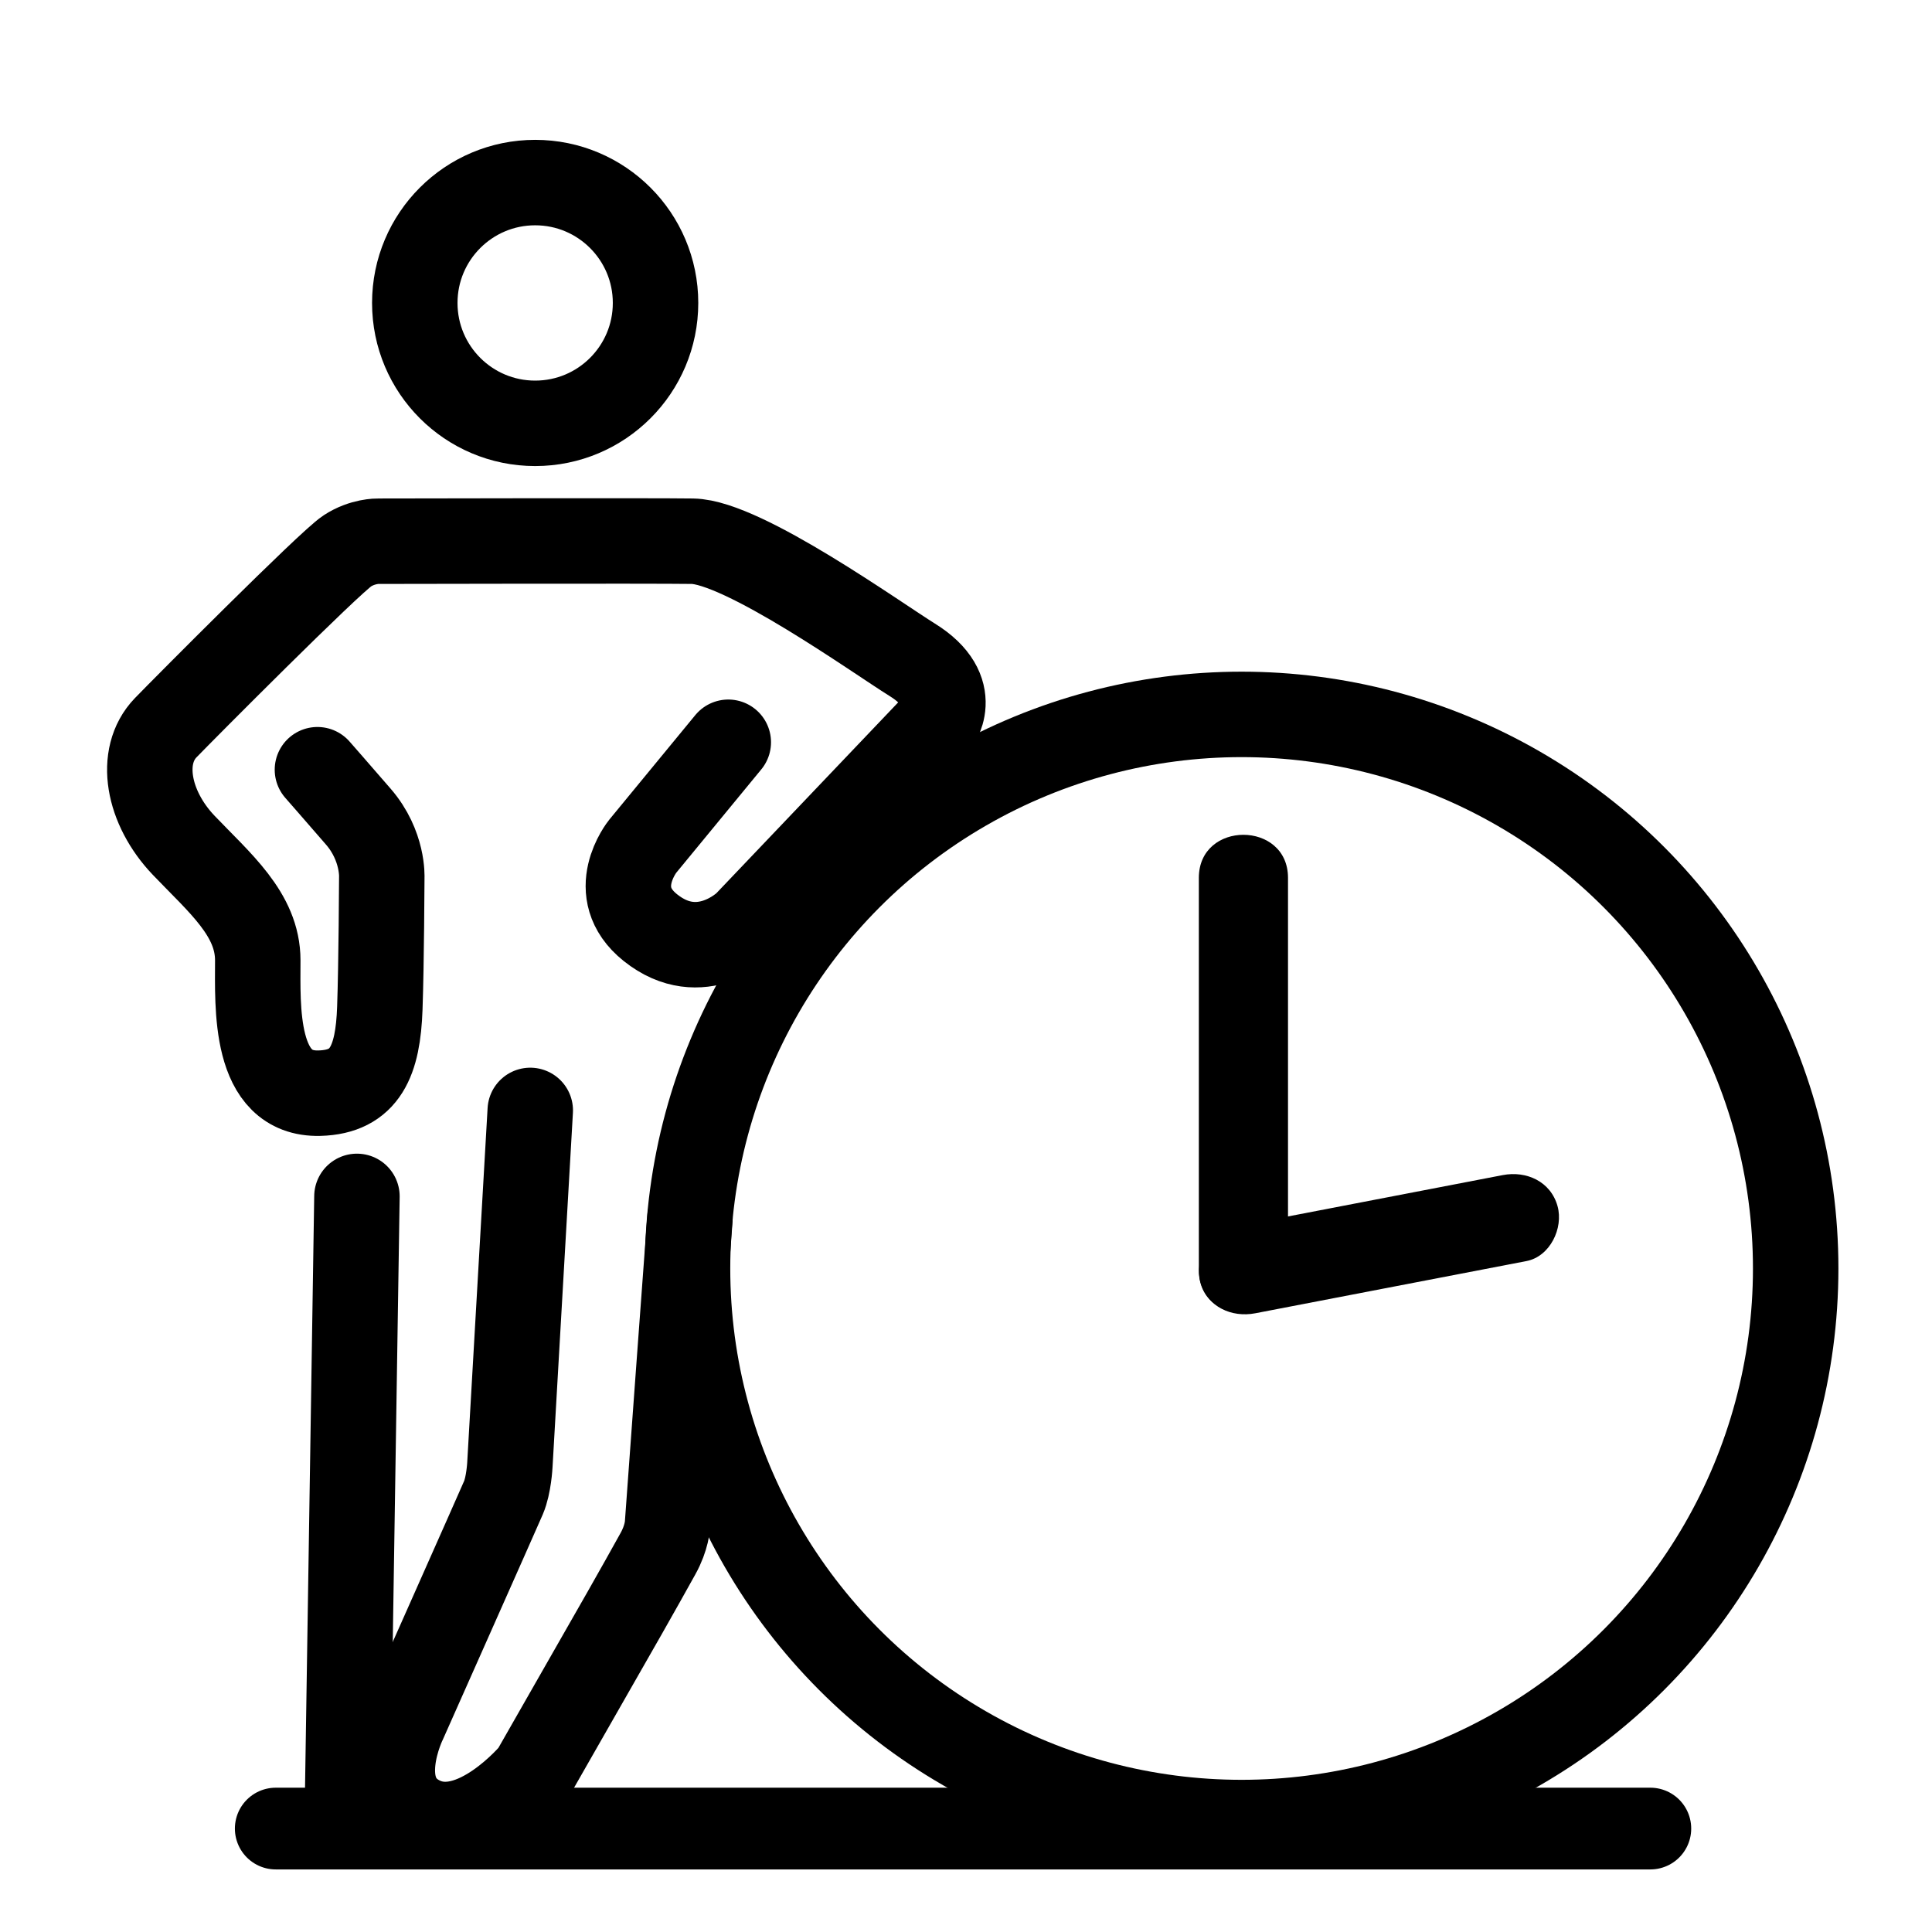
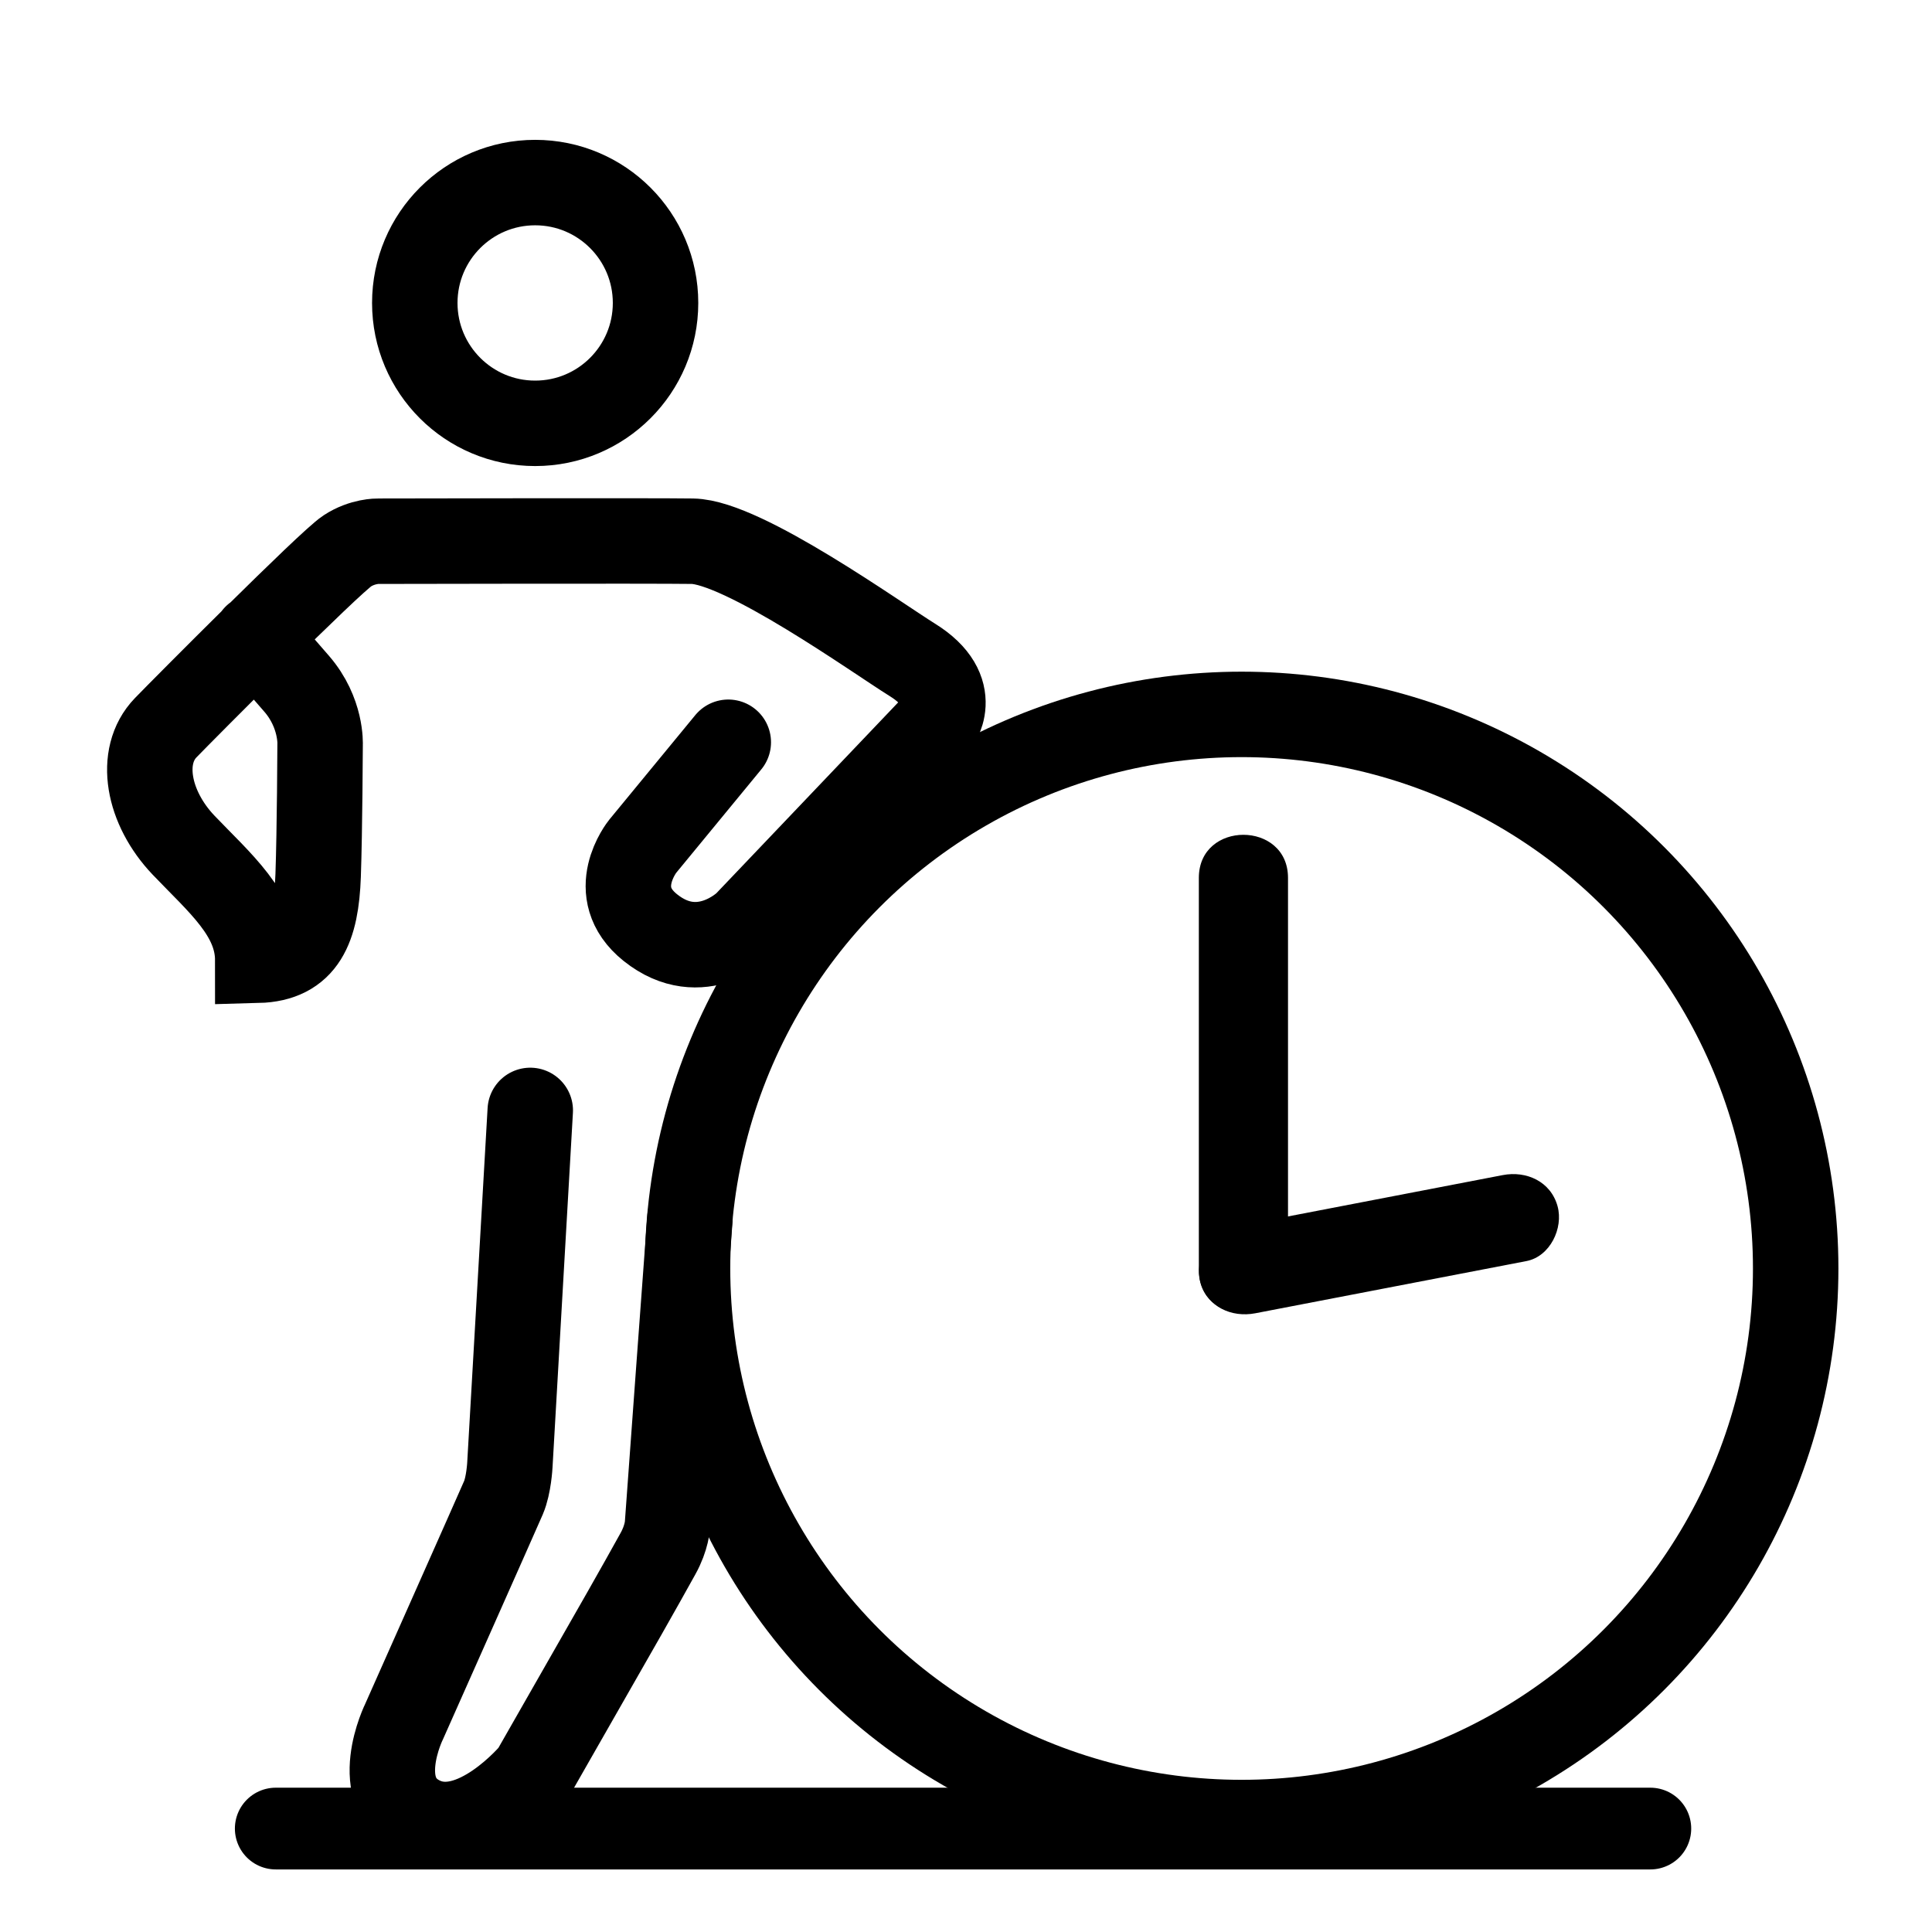
<svg xmlns="http://www.w3.org/2000/svg" id="Layer_1" version="1.1" viewBox="0 0 520 520">
  <defs>
    <style>
      .st0, .st1 {
        stroke-width: 23px;
      }

      .st0, .st1, .st2 {
        fill: none;
        stroke: #000;
        stroke-miterlimit: 10;
      }

      .st1, .st2 {
        stroke-linecap: round;
      }

      .st2 {
        stroke-width: 22px;
      }
    </style>
  </defs>
  <g id="Layer_2">
    <circle class="st0" cx="334.18" cy="341.41" r="149.13" />
    <path d="M322.67,236.28v105.61c0,15.44,24,15.47,24,0v-105.61c0-15.44-24-15.47-24,0h0Z" />
    <path d="M337.86,353.47c24.33-4.68,48.65-9.37,72.98-14.05,6.37-1.23,10-8.87,8.38-14.76-1.83-6.66-8.38-9.61-14.76-8.38l-72.98,14.05c-6.37,1.23-10,8.87-8.38,14.76,1.83,6.66,8.38,9.61,14.76,8.38h0Z" />
  </g>
  <g id="Layer_3">
    <path class="st1" d="M142.72,298.87l-5.49,95.46s-.28,5.41-1.72,8.77-26.7,60.16-26.7,60.16c0,0-9.65,19.35,4.5,26.3,14.16,6.95,30.24-12.39,30.24-12.39,27.26-47.67,27.12-47.46,33.54-58.99,2.42-4.34,2.57-7.79,2.58-7.97.21-3.39,6.03-82.28,6.03-82.28" />
-     <path class="st1" d="M196.02,199.78l-23.06,28.03s-9.87,12.28,2.06,21.84c13.65,10.94,25.81-.98,25.81-.98l50.93-53.46s7.46-9.13-6.19-17.6c-9.44-5.86-45.53-31.73-59.19-31.94-10.32-.16-84.65,0-84.65,0,0,0-4.13-.09-8.26,2.61-4.84,3.16-44.29,42.85-48.87,47.59-7.4,7.66-4.82,21.51,4.82,31.62,9.64,10.11,19.96,18.58,19.96,30.97s-1.21,36.24,16.6,35.77c12.39-.33,15.75-8.8,16.25-22.82.43-12.12.53-35.23.53-35.23,0,0,.46-8.55-6.31-16.37-5.55-6.42-11.01-12.64-11.01-12.64" />
-     <line class="st1" x1="96.07" y1="322.01" x2="93.45" y2="490.86" />
+     <path class="st1" d="M196.02,199.78l-23.06,28.03s-9.87,12.28,2.06,21.84c13.65,10.94,25.81-.98,25.81-.98l50.93-53.46s7.46-9.13-6.19-17.6c-9.44-5.86-45.53-31.73-59.19-31.94-10.32-.16-84.65,0-84.65,0,0,0-4.13-.09-8.26,2.61-4.84,3.16-44.29,42.85-48.87,47.59-7.4,7.66-4.82,21.51,4.82,31.62,9.64,10.11,19.96,18.58,19.96,30.97c12.39-.33,15.75-8.8,16.25-22.82.43-12.12.53-35.23.53-35.23,0,0,.46-8.55-6.31-16.37-5.55-6.42-11.01-12.64-11.01-12.64" />
    <line class="st2" x1="74.22" y1="492.16" x2="444.19" y2="492.16" />
    <circle class="st1" cx="144.04" cy="81.54" r="32.4" />
  </g>
</svg>